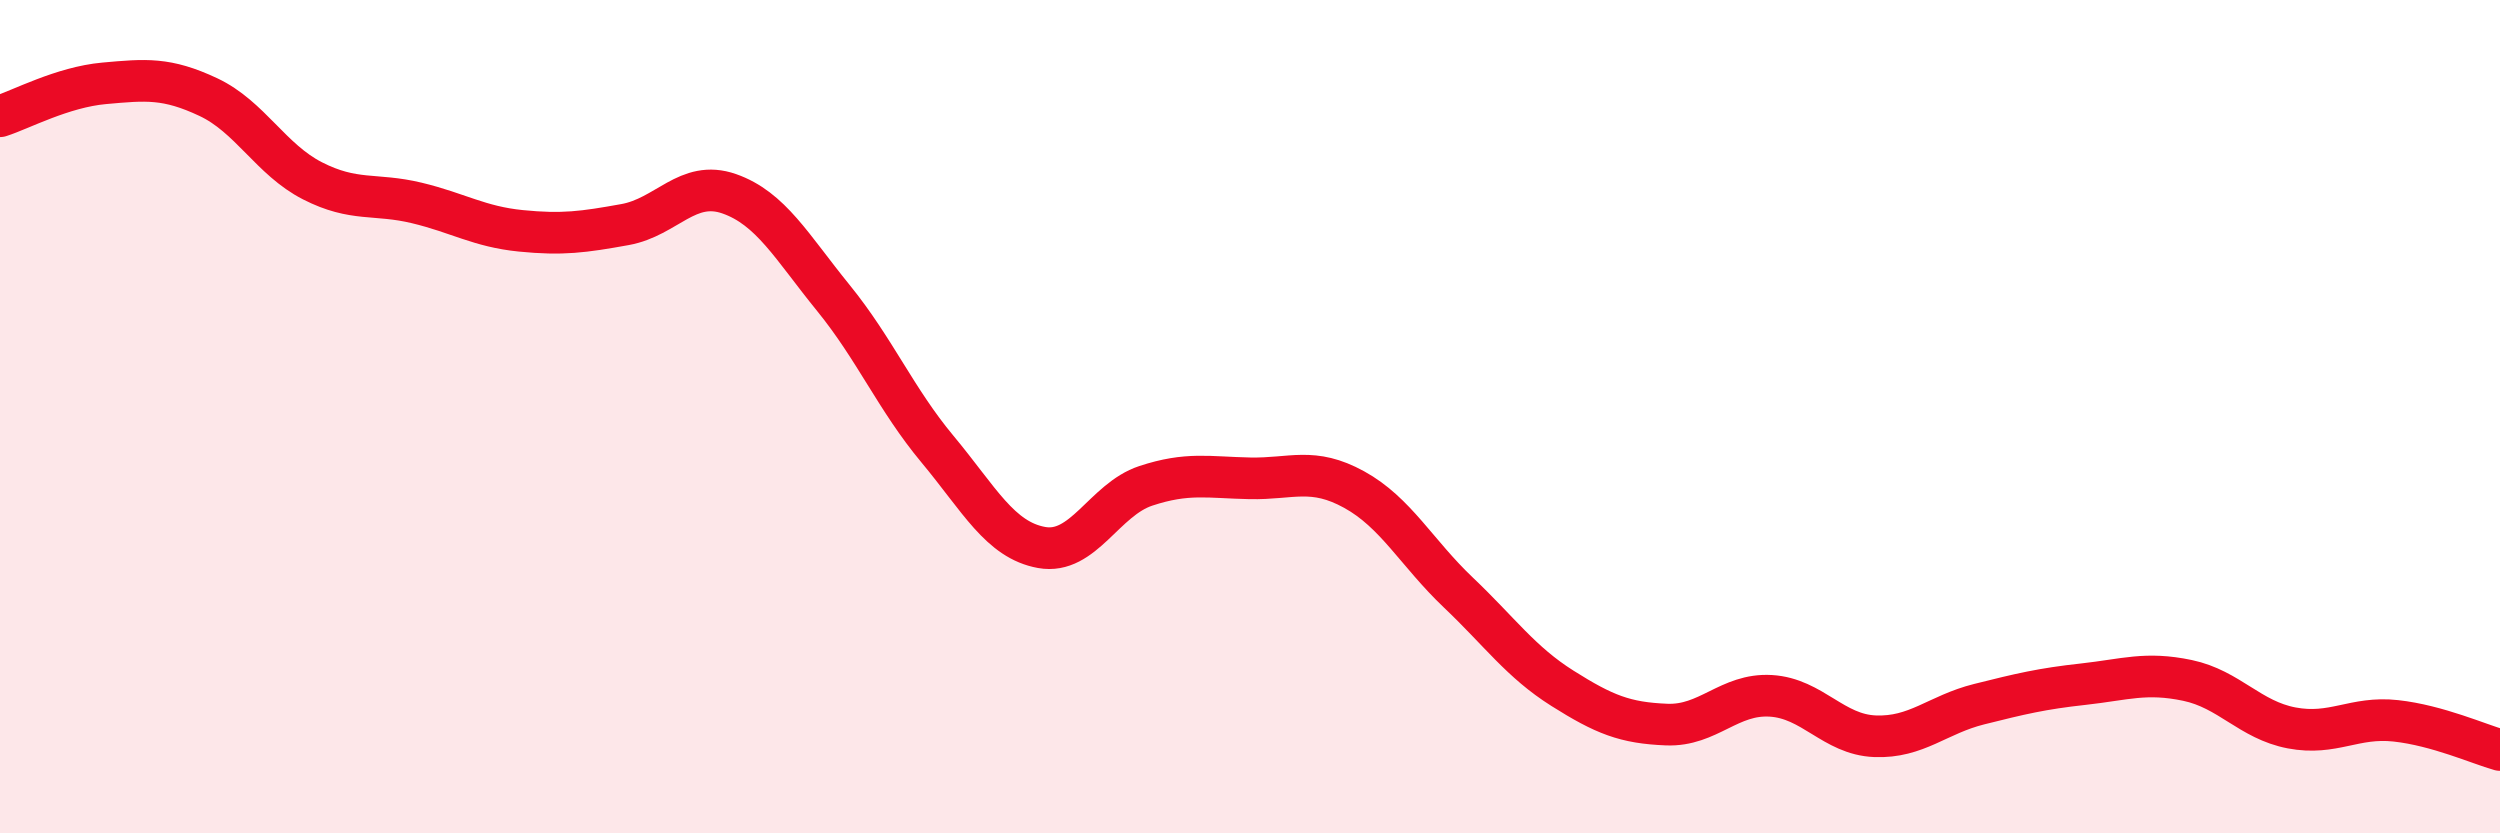
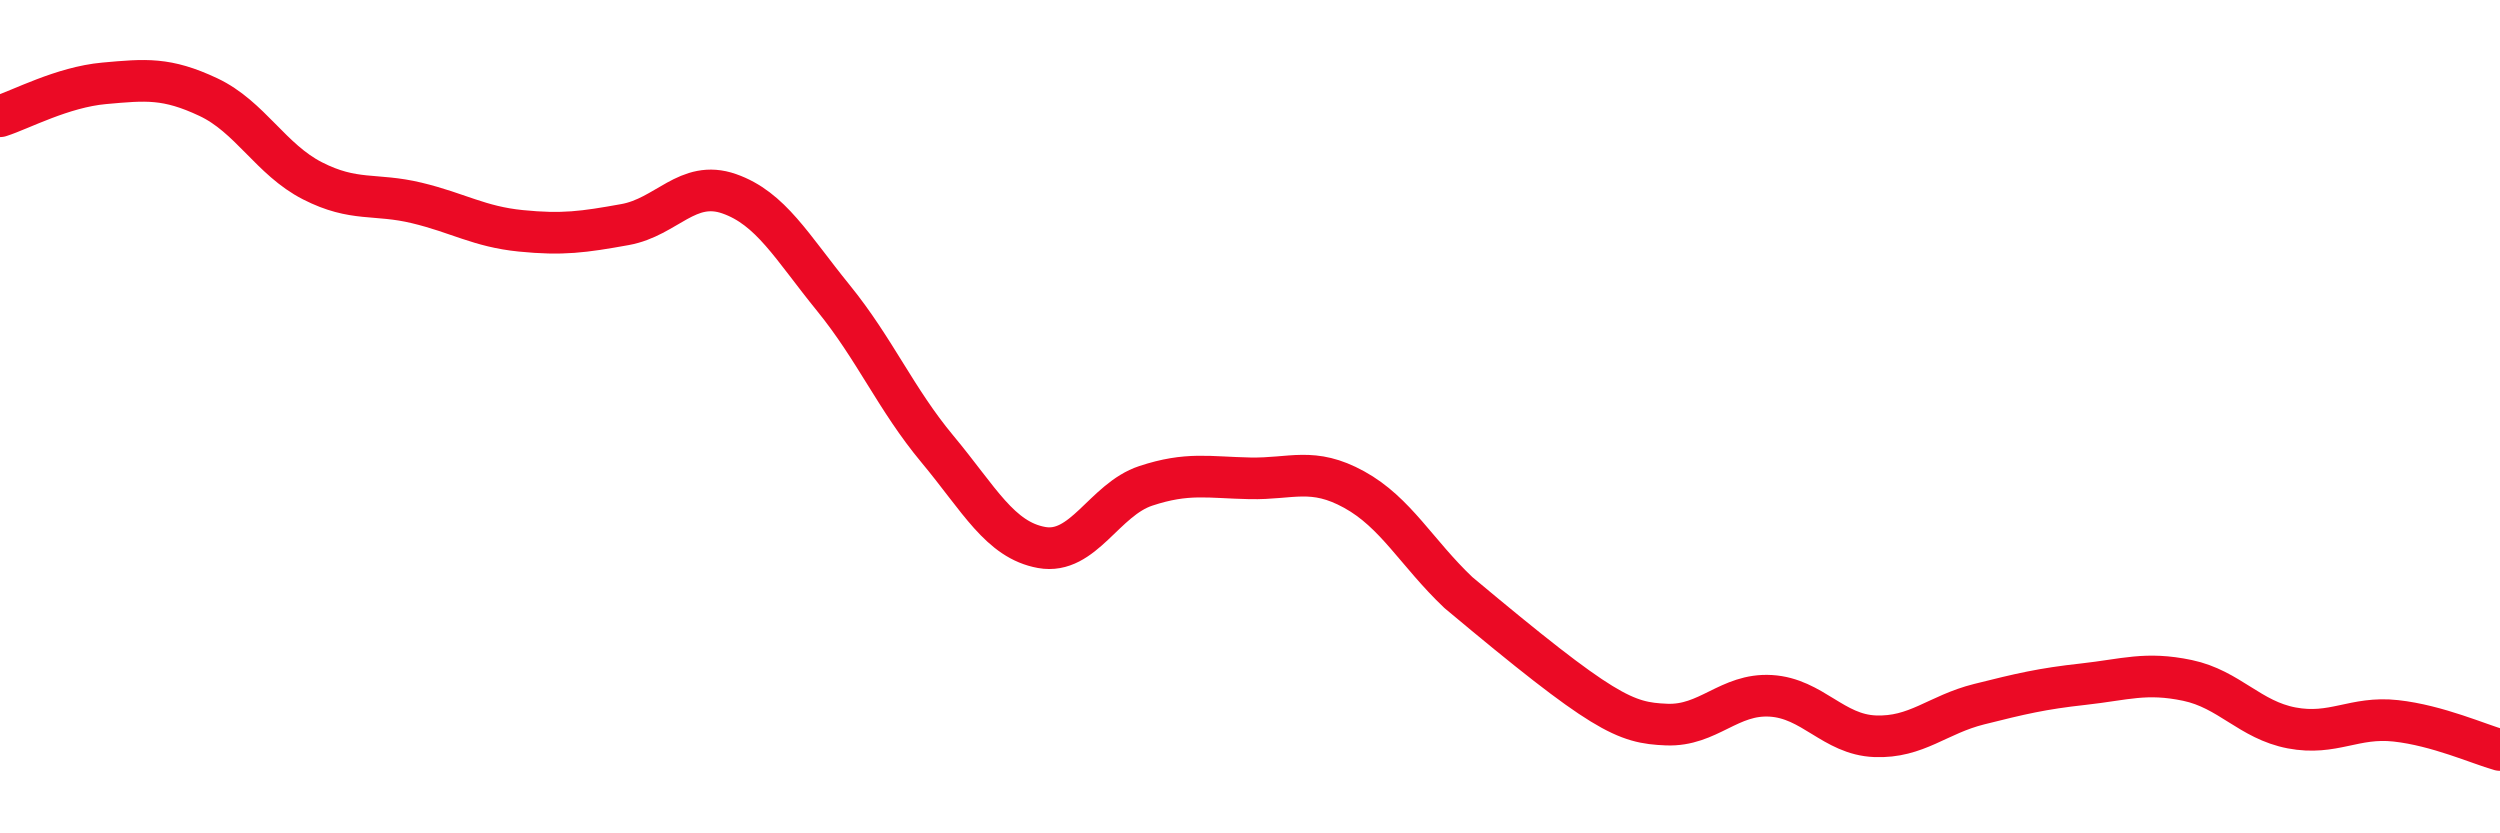
<svg xmlns="http://www.w3.org/2000/svg" width="60" height="20" viewBox="0 0 60 20">
-   <path d="M 0,2.79 C 0.5,2.63 1.5,2.09 2.5,2 C 3.5,1.91 4,1.86 5,2.33 C 6,2.8 6.5,3.83 7.5,4.34 C 8.5,4.85 9,4.63 10,4.87 C 11,5.11 11.5,5.44 12.5,5.54 C 13.5,5.64 14,5.57 15,5.39 C 16,5.21 16.5,4.3 17.5,4.65 C 18.5,5 19,5.92 20,7.15 C 21,8.38 21.5,9.58 22.5,10.78 C 23.5,11.98 24,12.96 25,13.14 C 26,13.32 26.5,11.99 27.5,11.66 C 28.5,11.33 29,11.46 30,11.48 C 31,11.5 31.5,11.2 32.5,11.75 C 33.5,12.3 34,13.27 35,14.22 C 36,15.17 36.5,15.89 37.5,16.52 C 38.5,17.15 39,17.35 40,17.39 C 41,17.43 41.5,16.64 42.5,16.7 C 43.5,16.76 44,17.63 45,17.67 C 46,17.71 46.5,17.15 47.5,16.9 C 48.5,16.65 49,16.53 50,16.42 C 51,16.31 51.5,16.12 52.5,16.33 C 53.5,16.54 54,17.28 55,17.47 C 56,17.66 56.5,17.19 57.5,17.3 C 58.5,17.41 59.5,17.86 60,18L60 20L0 20Z" fill="#EB0A25" opacity="0.1" stroke-linecap="round" stroke-linejoin="round" />
-   <path d="M 0,2.79 C 0.5,2.63 1.5,2.09 2.5,2 C 3.5,1.91 4,1.86 5,2.33 C 6,2.8 6.5,3.83 7.5,4.34 C 8.5,4.85 9,4.63 10,4.87 C 11,5.11 11.5,5.44 12.5,5.54 C 13.5,5.64 14,5.57 15,5.39 C 16,5.21 16.5,4.3 17.5,4.65 C 18.5,5 19,5.92 20,7.15 C 21,8.38 21.5,9.58 22.5,10.78 C 23.5,11.98 24,12.96 25,13.14 C 26,13.32 26.5,11.99 27.5,11.66 C 28.5,11.33 29,11.46 30,11.48 C 31,11.5 31.5,11.2 32.5,11.75 C 33.5,12.3 34,13.27 35,14.22 C 36,15.17 36.5,15.89 37.5,16.52 C 38.5,17.15 39,17.35 40,17.39 C 41,17.43 41.5,16.64 42.5,16.7 C 43.5,16.76 44,17.63 45,17.67 C 46,17.71 46.5,17.15 47.5,16.9 C 48.5,16.65 49,16.53 50,16.42 C 51,16.31 51.5,16.12 52.5,16.33 C 53.5,16.54 54,17.28 55,17.47 C 56,17.66 56.5,17.19 57.5,17.3 C 58.5,17.41 59.5,17.86 60,18" stroke="#EB0A25" stroke-width="1" fill="none" stroke-linecap="round" stroke-linejoin="round" />
+   <path d="M 0,2.79 C 0.5,2.63 1.5,2.09 2.5,2 C 3.5,1.91 4,1.86 5,2.33 C 6,2.8 6.5,3.83 7.5,4.34 C 8.5,4.85 9,4.63 10,4.87 C 11,5.11 11.5,5.44 12.5,5.54 C 13.5,5.64 14,5.57 15,5.39 C 16,5.21 16.5,4.3 17.5,4.65 C 18.5,5 19,5.92 20,7.15 C 21,8.38 21.5,9.58 22.5,10.78 C 23.5,11.98 24,12.96 25,13.14 C 26,13.32 26.5,11.99 27.5,11.66 C 28.5,11.33 29,11.46 30,11.48 C 31,11.5 31.5,11.2 32.5,11.75 C 33.5,12.3 34,13.27 35,14.22 C 38.5,17.15 39,17.35 40,17.39 C 41,17.43 41.5,16.64 42.5,16.7 C 43.5,16.76 44,17.63 45,17.67 C 46,17.71 46.5,17.15 47.5,16.9 C 48.5,16.65 49,16.53 50,16.42 C 51,16.31 51.5,16.12 52.5,16.33 C 53.5,16.54 54,17.28 55,17.47 C 56,17.66 56.5,17.19 57.5,17.3 C 58.5,17.41 59.5,17.86 60,18" stroke="#EB0A25" stroke-width="1" fill="none" stroke-linecap="round" stroke-linejoin="round" />
</svg>